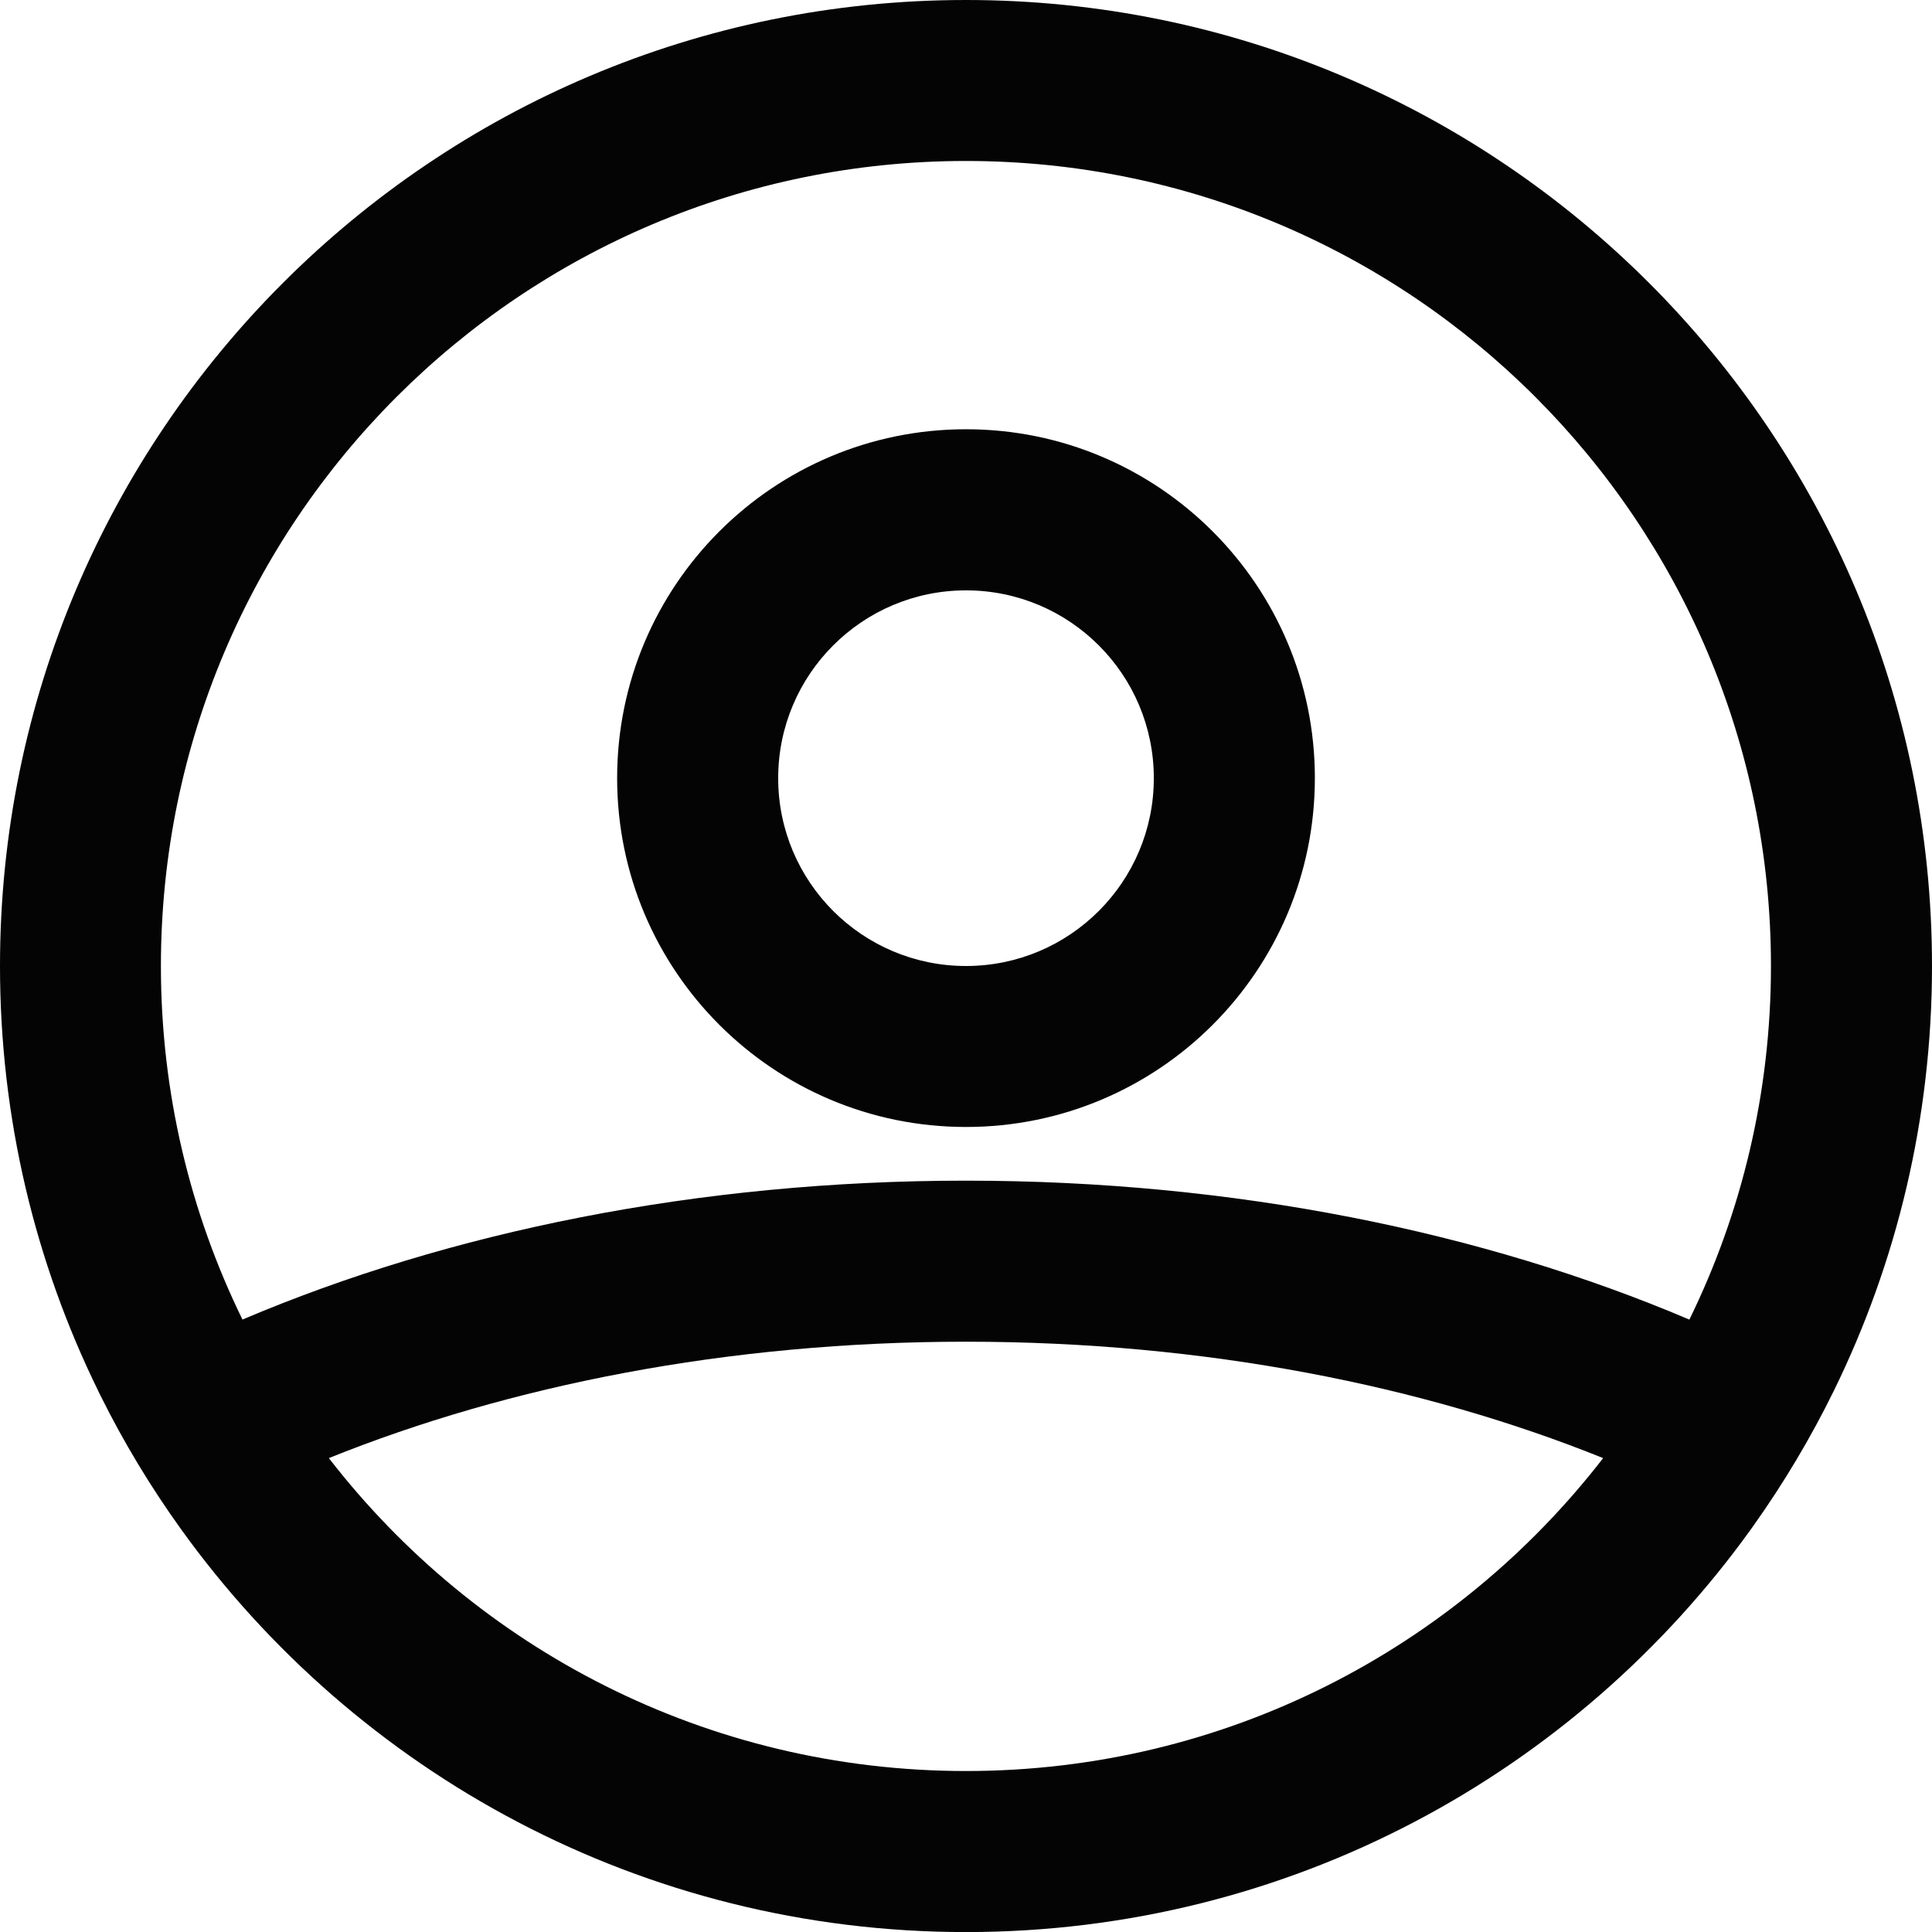
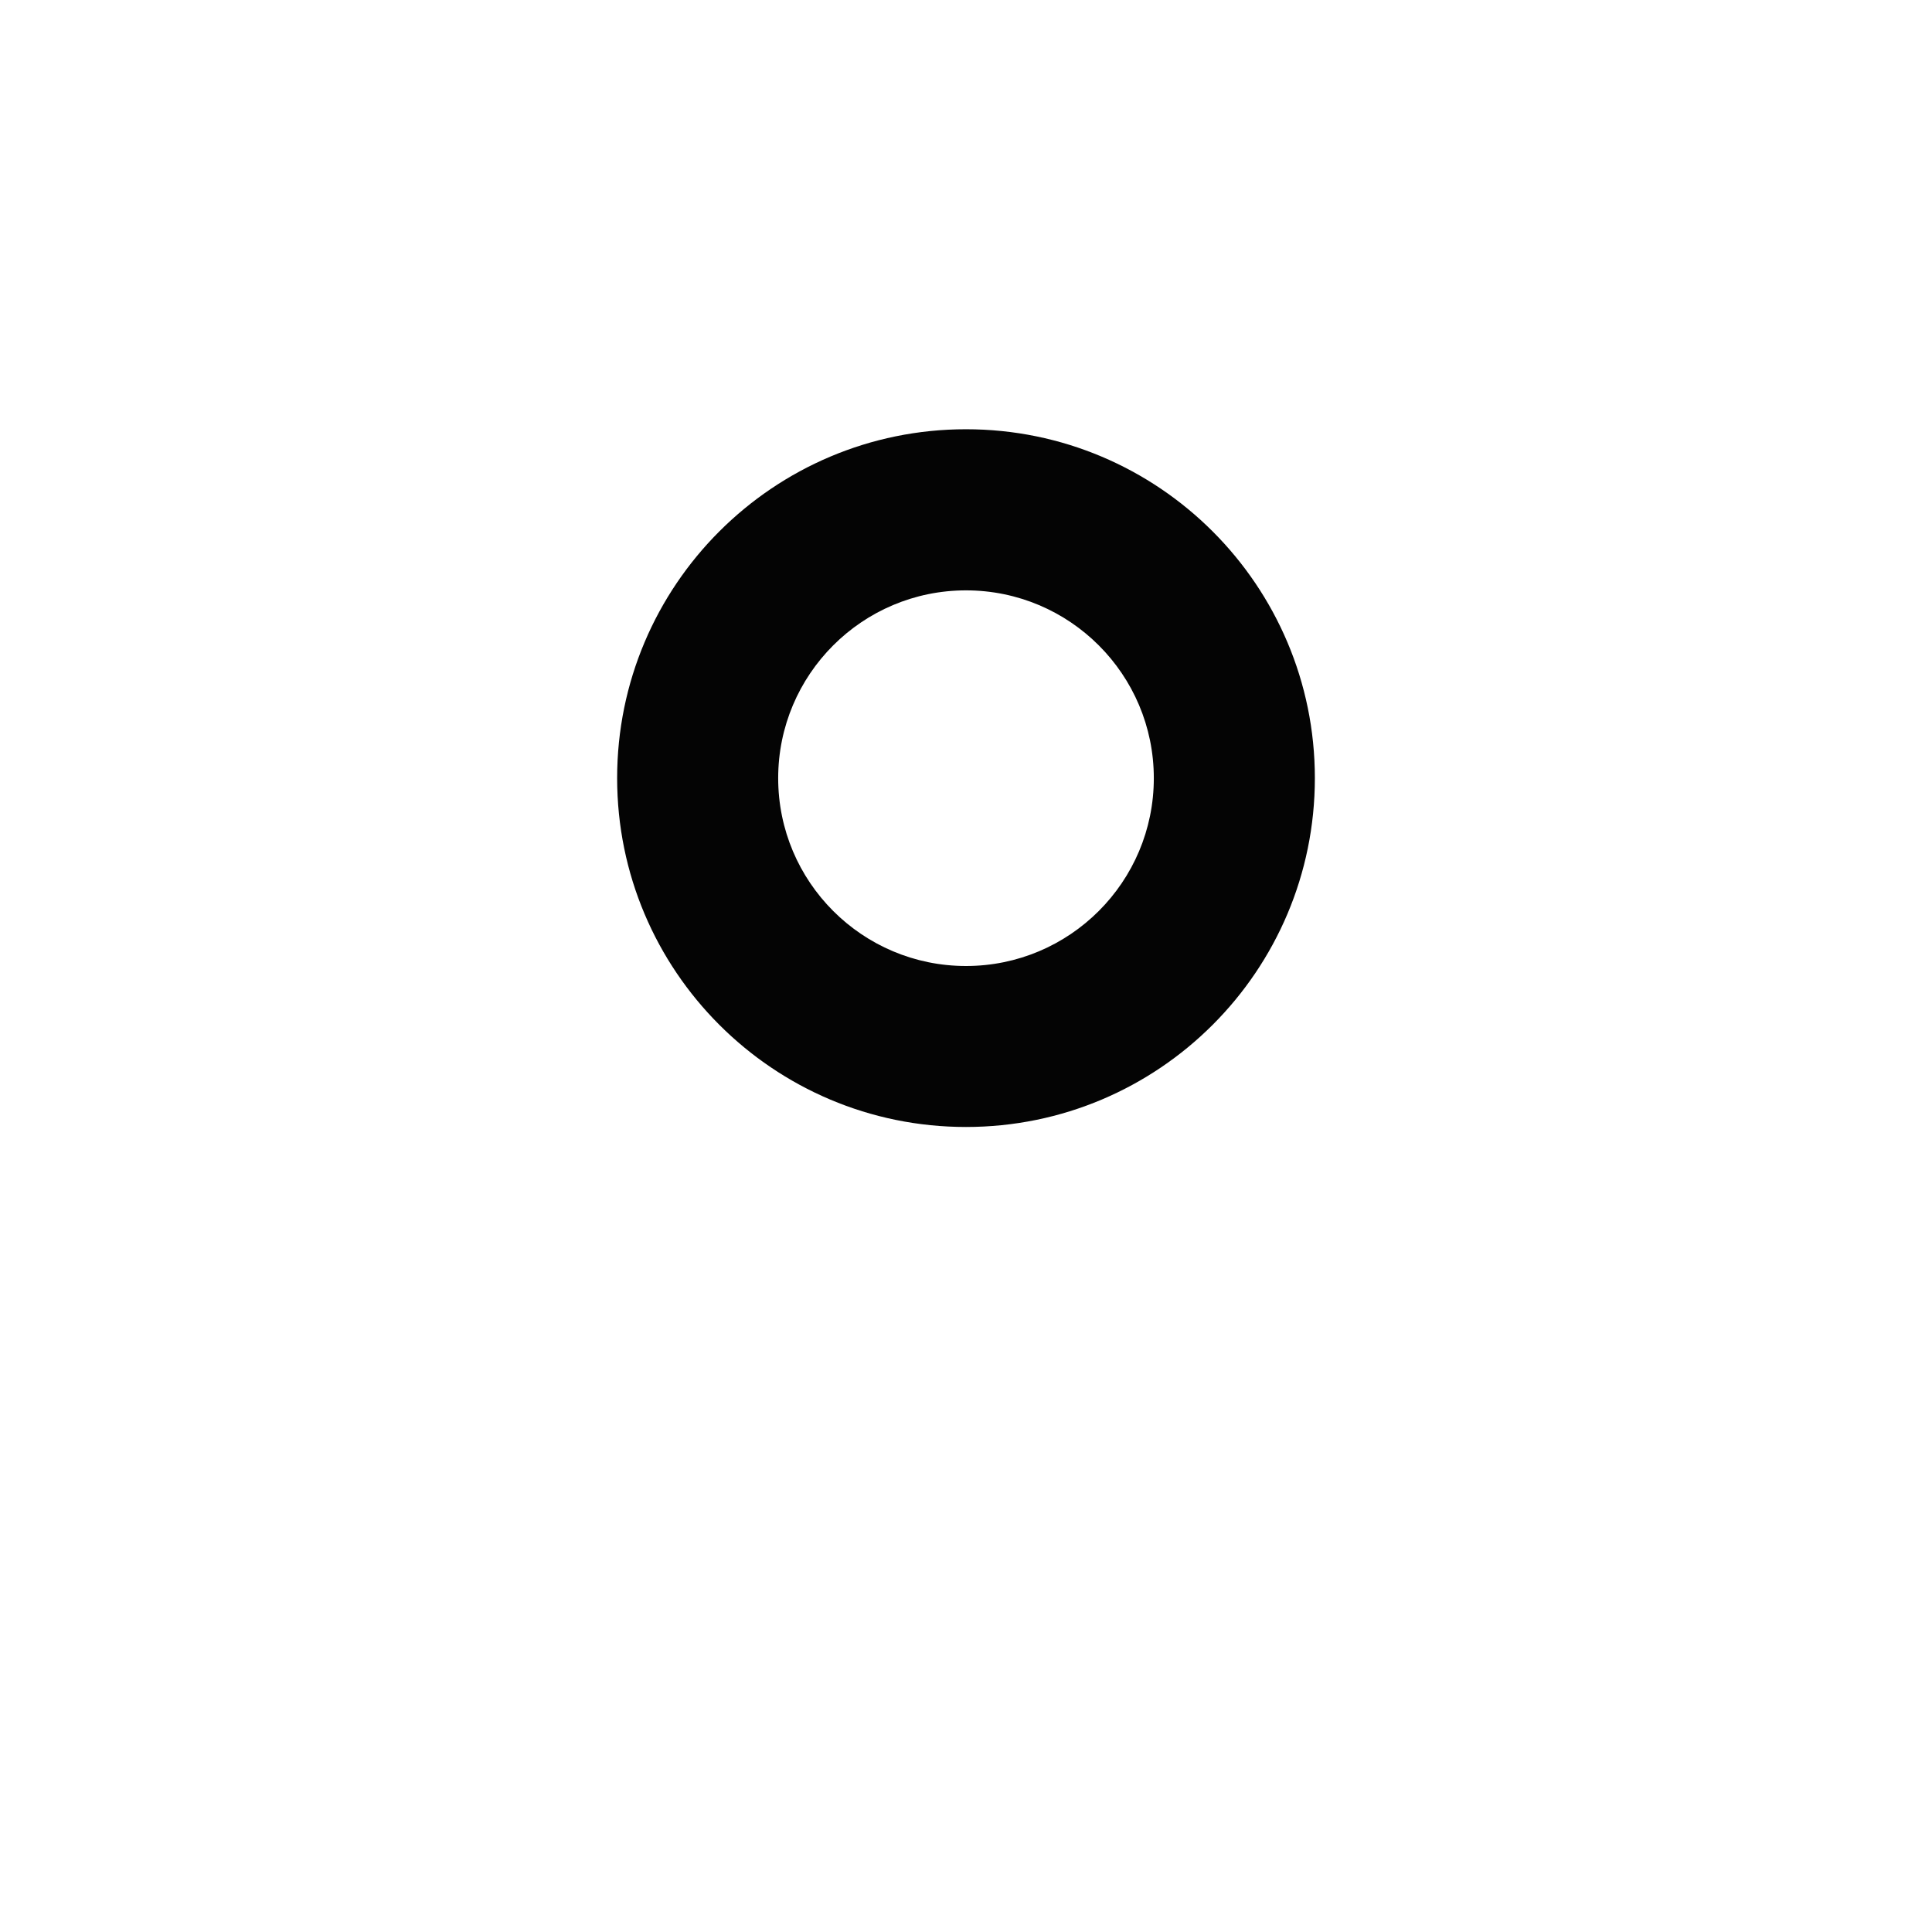
<svg xmlns="http://www.w3.org/2000/svg" fill="none" height="28" viewBox="0 0 28 28" width="28">
  <g clip-rule="evenodd" fill="#040404" fill-rule="evenodd">
-     <path d="m14 16.333c2.792 0 5.056-2.263 5.056-5.056 0-2.792-2.264-5.056-5.056-5.056s-5.056 2.263-5.056 5.056c0 2.792 2.263 5.056 5.056 5.056zm0-2.333c1.503 0 2.722-1.219 2.722-2.722 0-1.503-1.219-2.722-2.722-2.722s-2.722 1.219-2.722 2.722c0 1.503 1.219 2.722 2.722 2.722z" />
-     <path d="m1.423 20.157c-.911-1.858-1.423-3.948-1.423-6.157 0-7.732 6.268-14 14-14 7.732 0 14 6.268 14 14 0 2.209-.512 4.299-1.423 6.157-.335.682-.723 1.333-1.16 1.948-.013.018-.026.036-.039.055-2.541 3.537-6.69 5.841-11.378 5.841-4.688 0-8.837-2.304-11.378-5.841-.439-.611-.83-1.258-1.167-1.937-.011-.022-.022-.044-.032-.065zm23.061-1.033c.757-1.547 1.182-3.285 1.182-5.124 0-6.443-5.223-11.667-11.667-11.667-6.443 0-11.667 5.223-11.667 11.667 0 1.838.425 3.577 1.182 5.124 2.989-1.27 6.598-2.013 10.484-2.013s7.496.742 10.484 2.013zm-1.25 2.008c-2.605-1.05-5.772-1.687-9.234-1.687s-6.629.637-9.234 1.687c2.134 2.759 5.476 4.535 9.234 4.535s7.1-1.776 9.234-4.535z" />
+     <path d="m14 16.333c2.792 0 5.056-2.263 5.056-5.056 0-2.792-2.264-5.056-5.056-5.056s-5.056 2.263-5.056 5.056c0 2.792 2.263 5.056 5.056 5.056zm0-2.333c1.503 0 2.722-1.219 2.722-2.722 0-1.503-1.219-2.722-2.722-2.722s-2.722 1.219-2.722 2.722c0 1.503 1.219 2.722 2.722 2.722" />
  </g>
</svg>